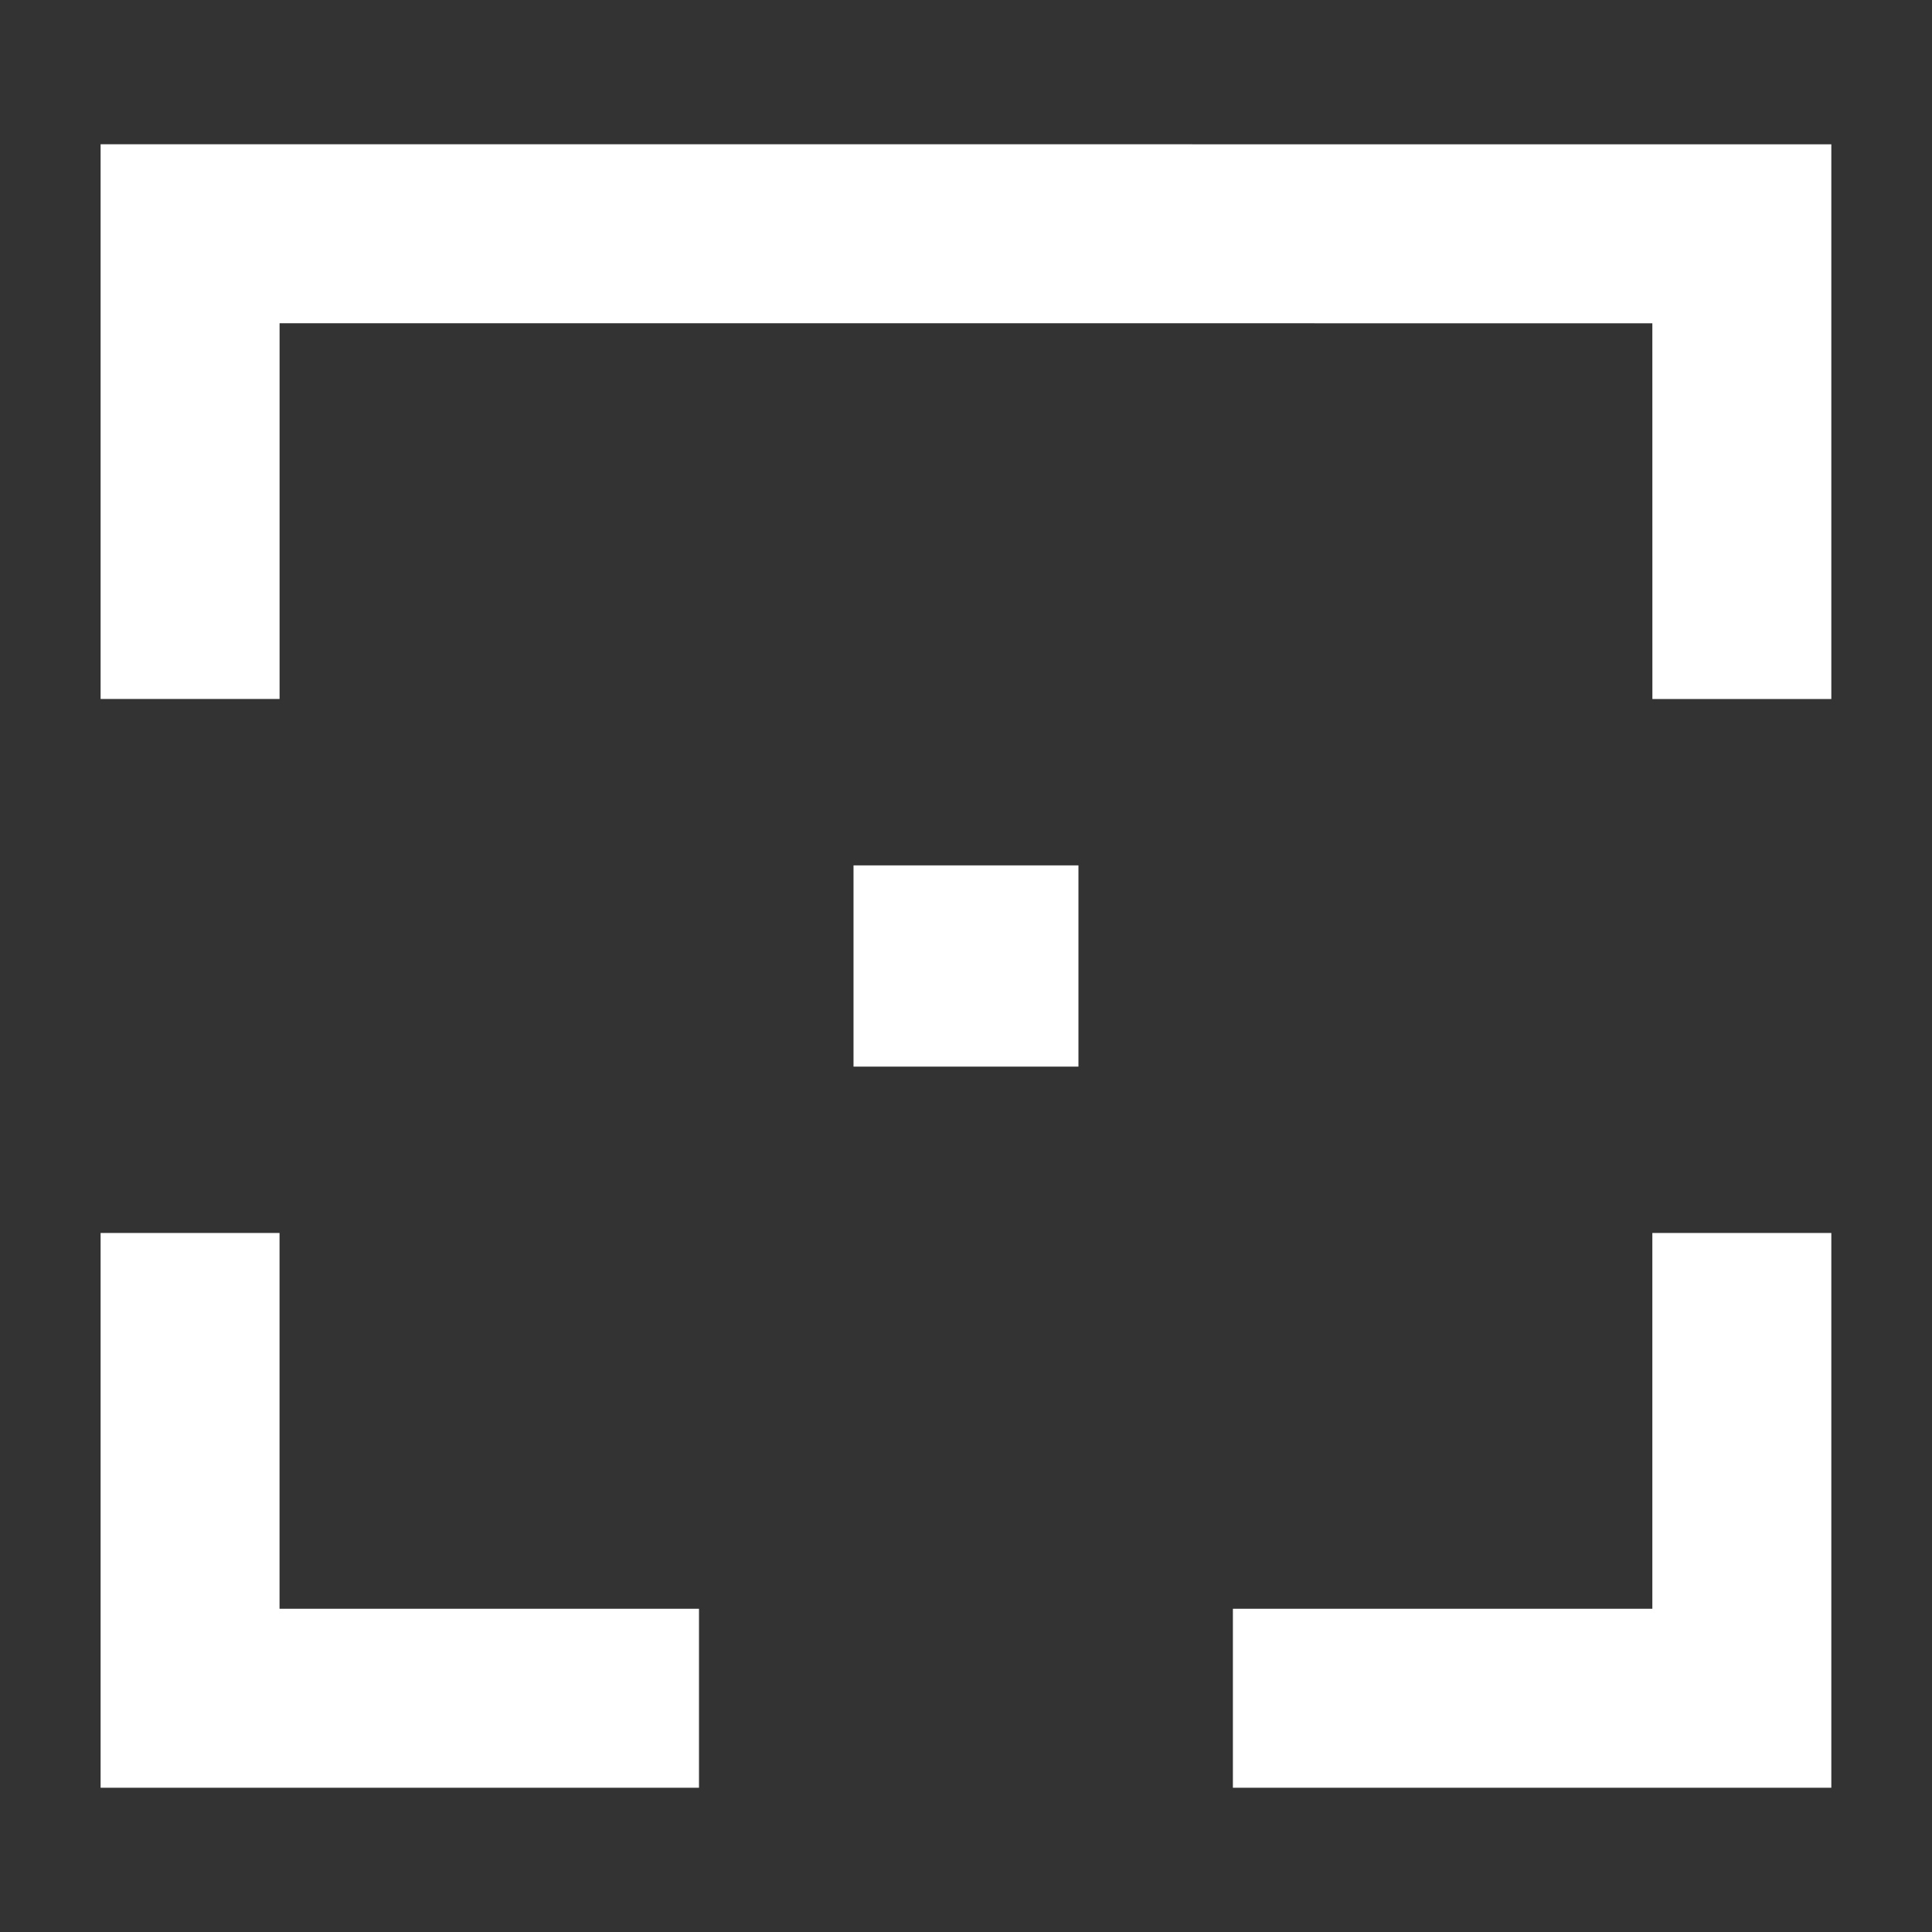
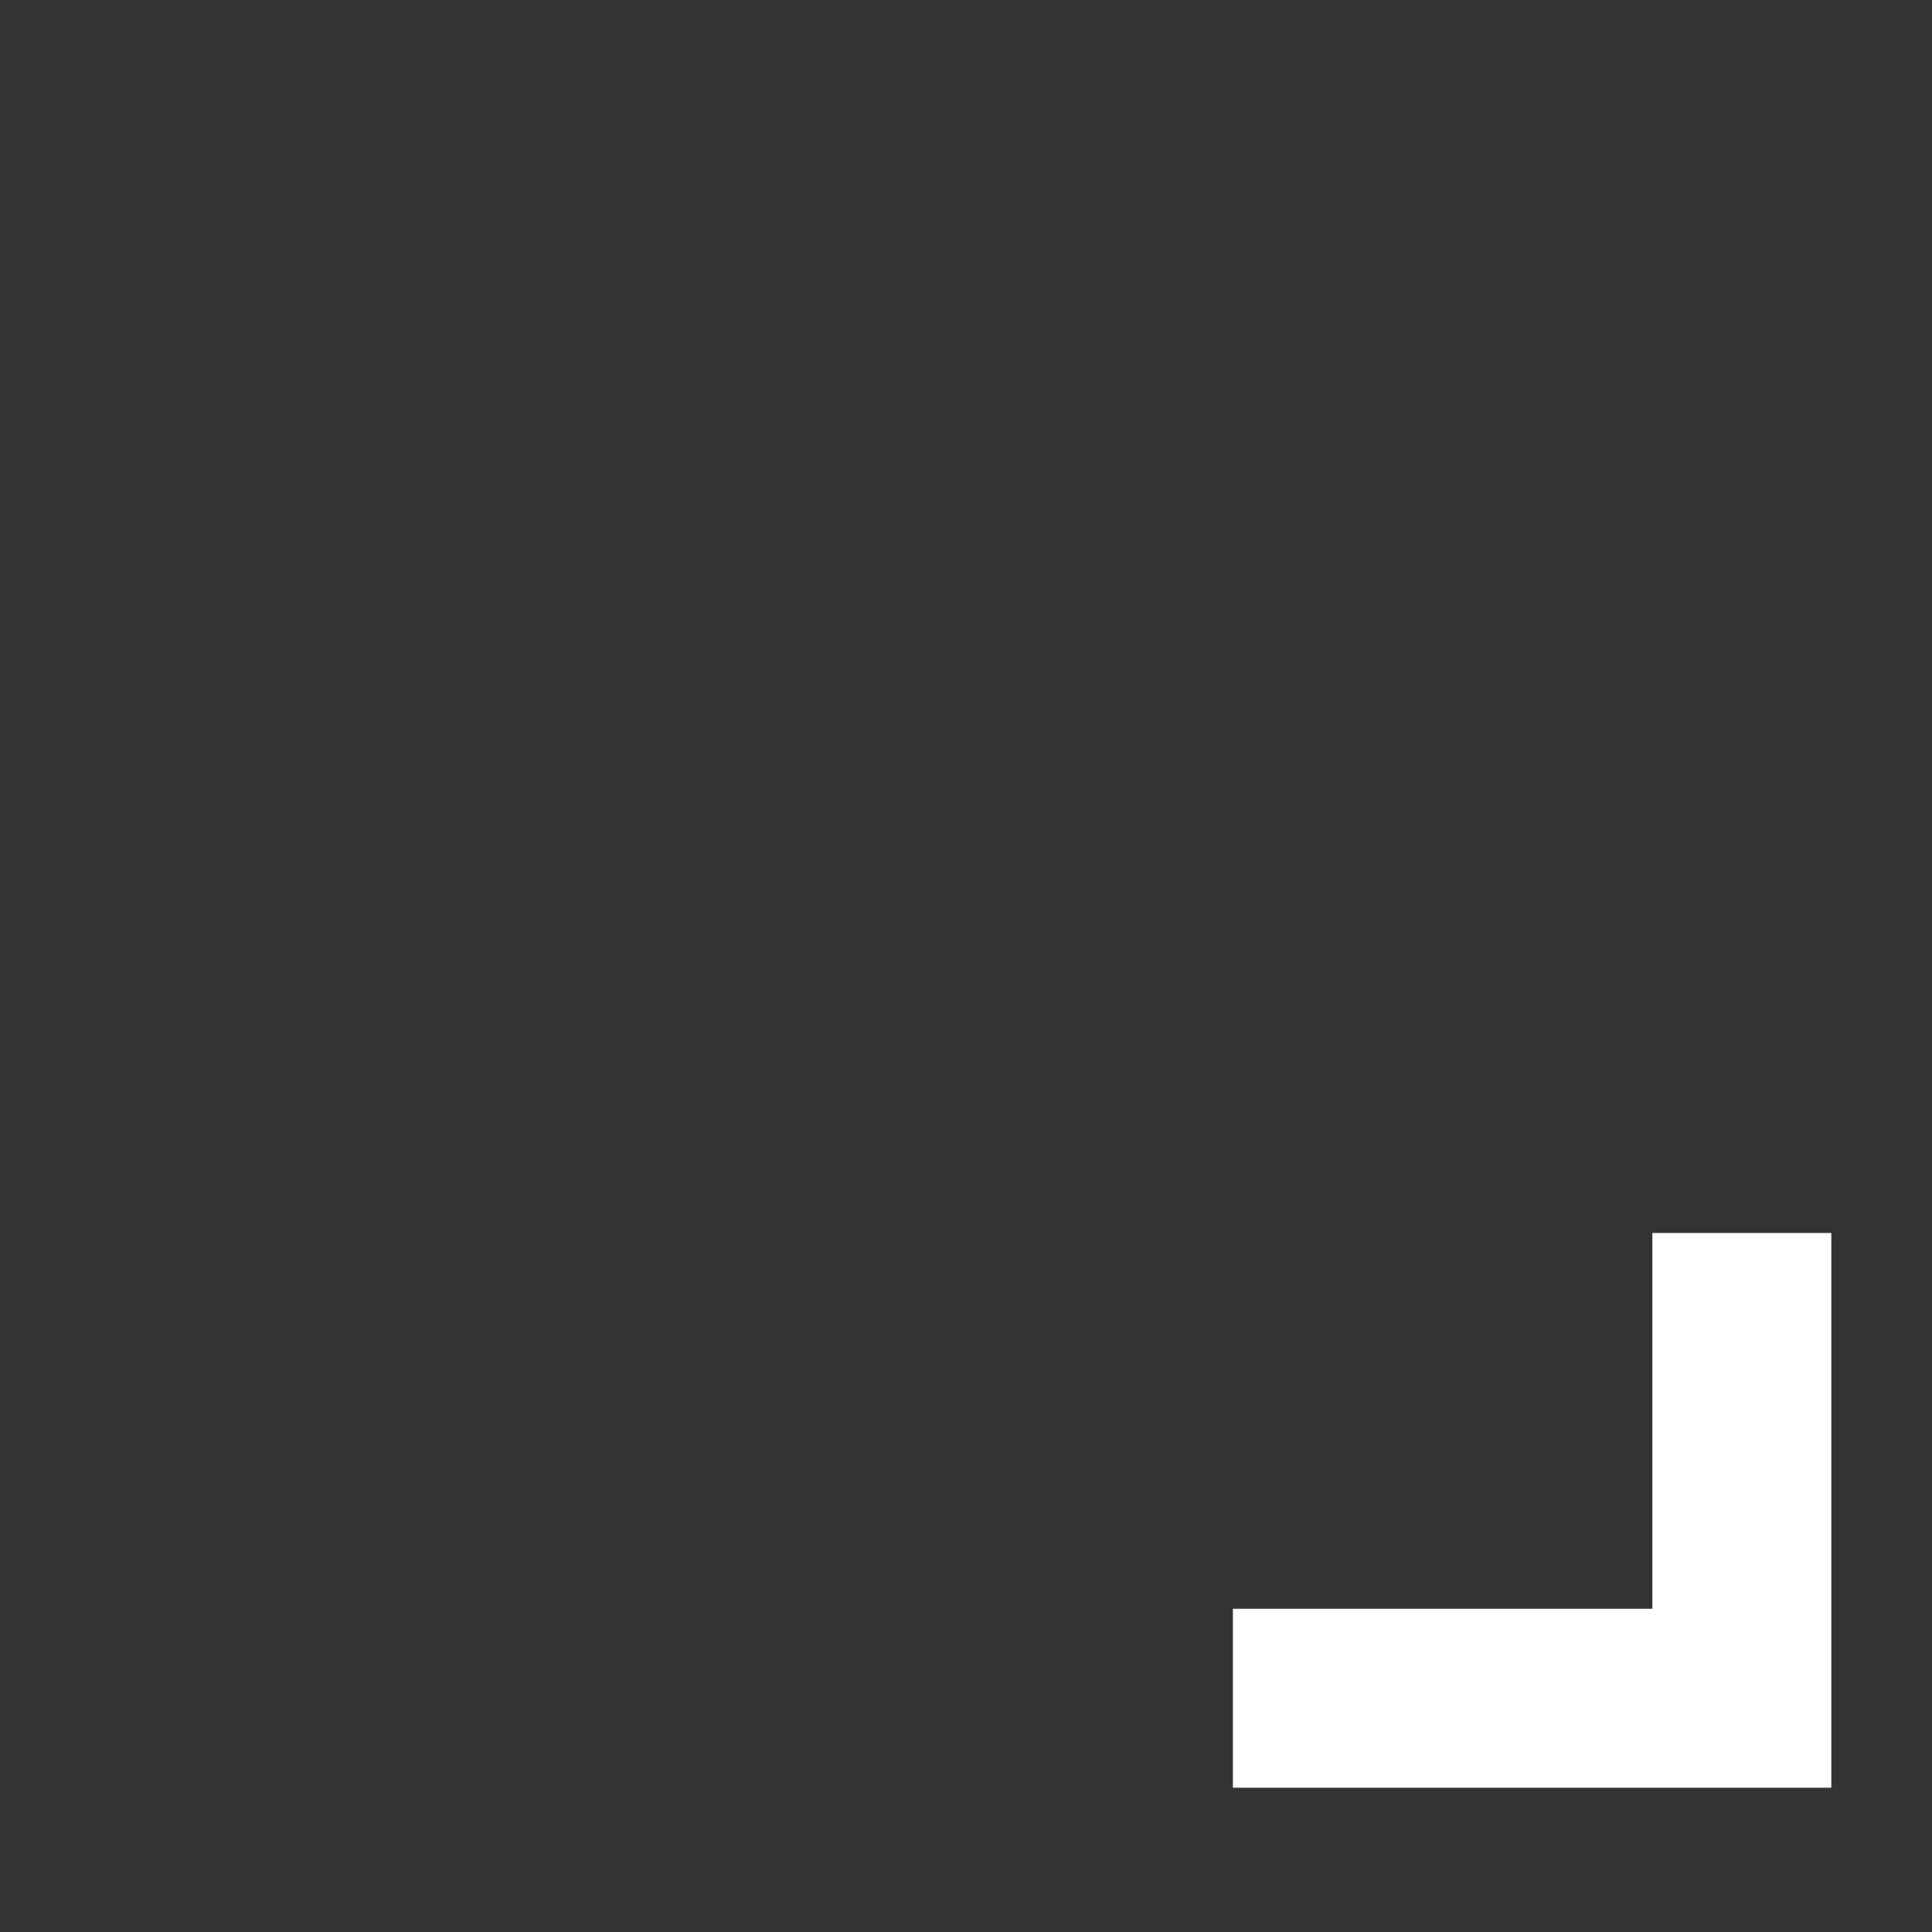
<svg xmlns="http://www.w3.org/2000/svg" id="a" width="7.11in" height="7.11in" viewBox="0 0 512 512">
  <rect x="0" y="0" width="512" height="512" fill="#333333" stroke="none" />
  <defs>
    <style>.b{fill:#fff;stroke-width:0px;}</style>
  </defs>
  <path class="b" d="M485.32,326.75h-47.43s0,99.59,0,99.59h-111.16s0,47.43,0,47.43h158.59s0-147.02,0-147.02Z" />
-   <path class="b" d="M185.24,473.77v-47.43s-111.16,0-111.16,0v-99.59s-47.42,0-47.42,0v147.02s158.58,0,158.58,0Z" />
-   <polygon class="b" points="74.09 185.24 74.09 85.66 437.89 85.67 437.9 185.25 485.32 185.25 485.32 38.24 26.66 38.23 26.66 185.24 74.09 185.24" />
-   <path class="b" d="M285.8,229.33h-59.61s0,53.34,0,53.34h59.61s0-53.34,0-53.34Z" />
</svg>